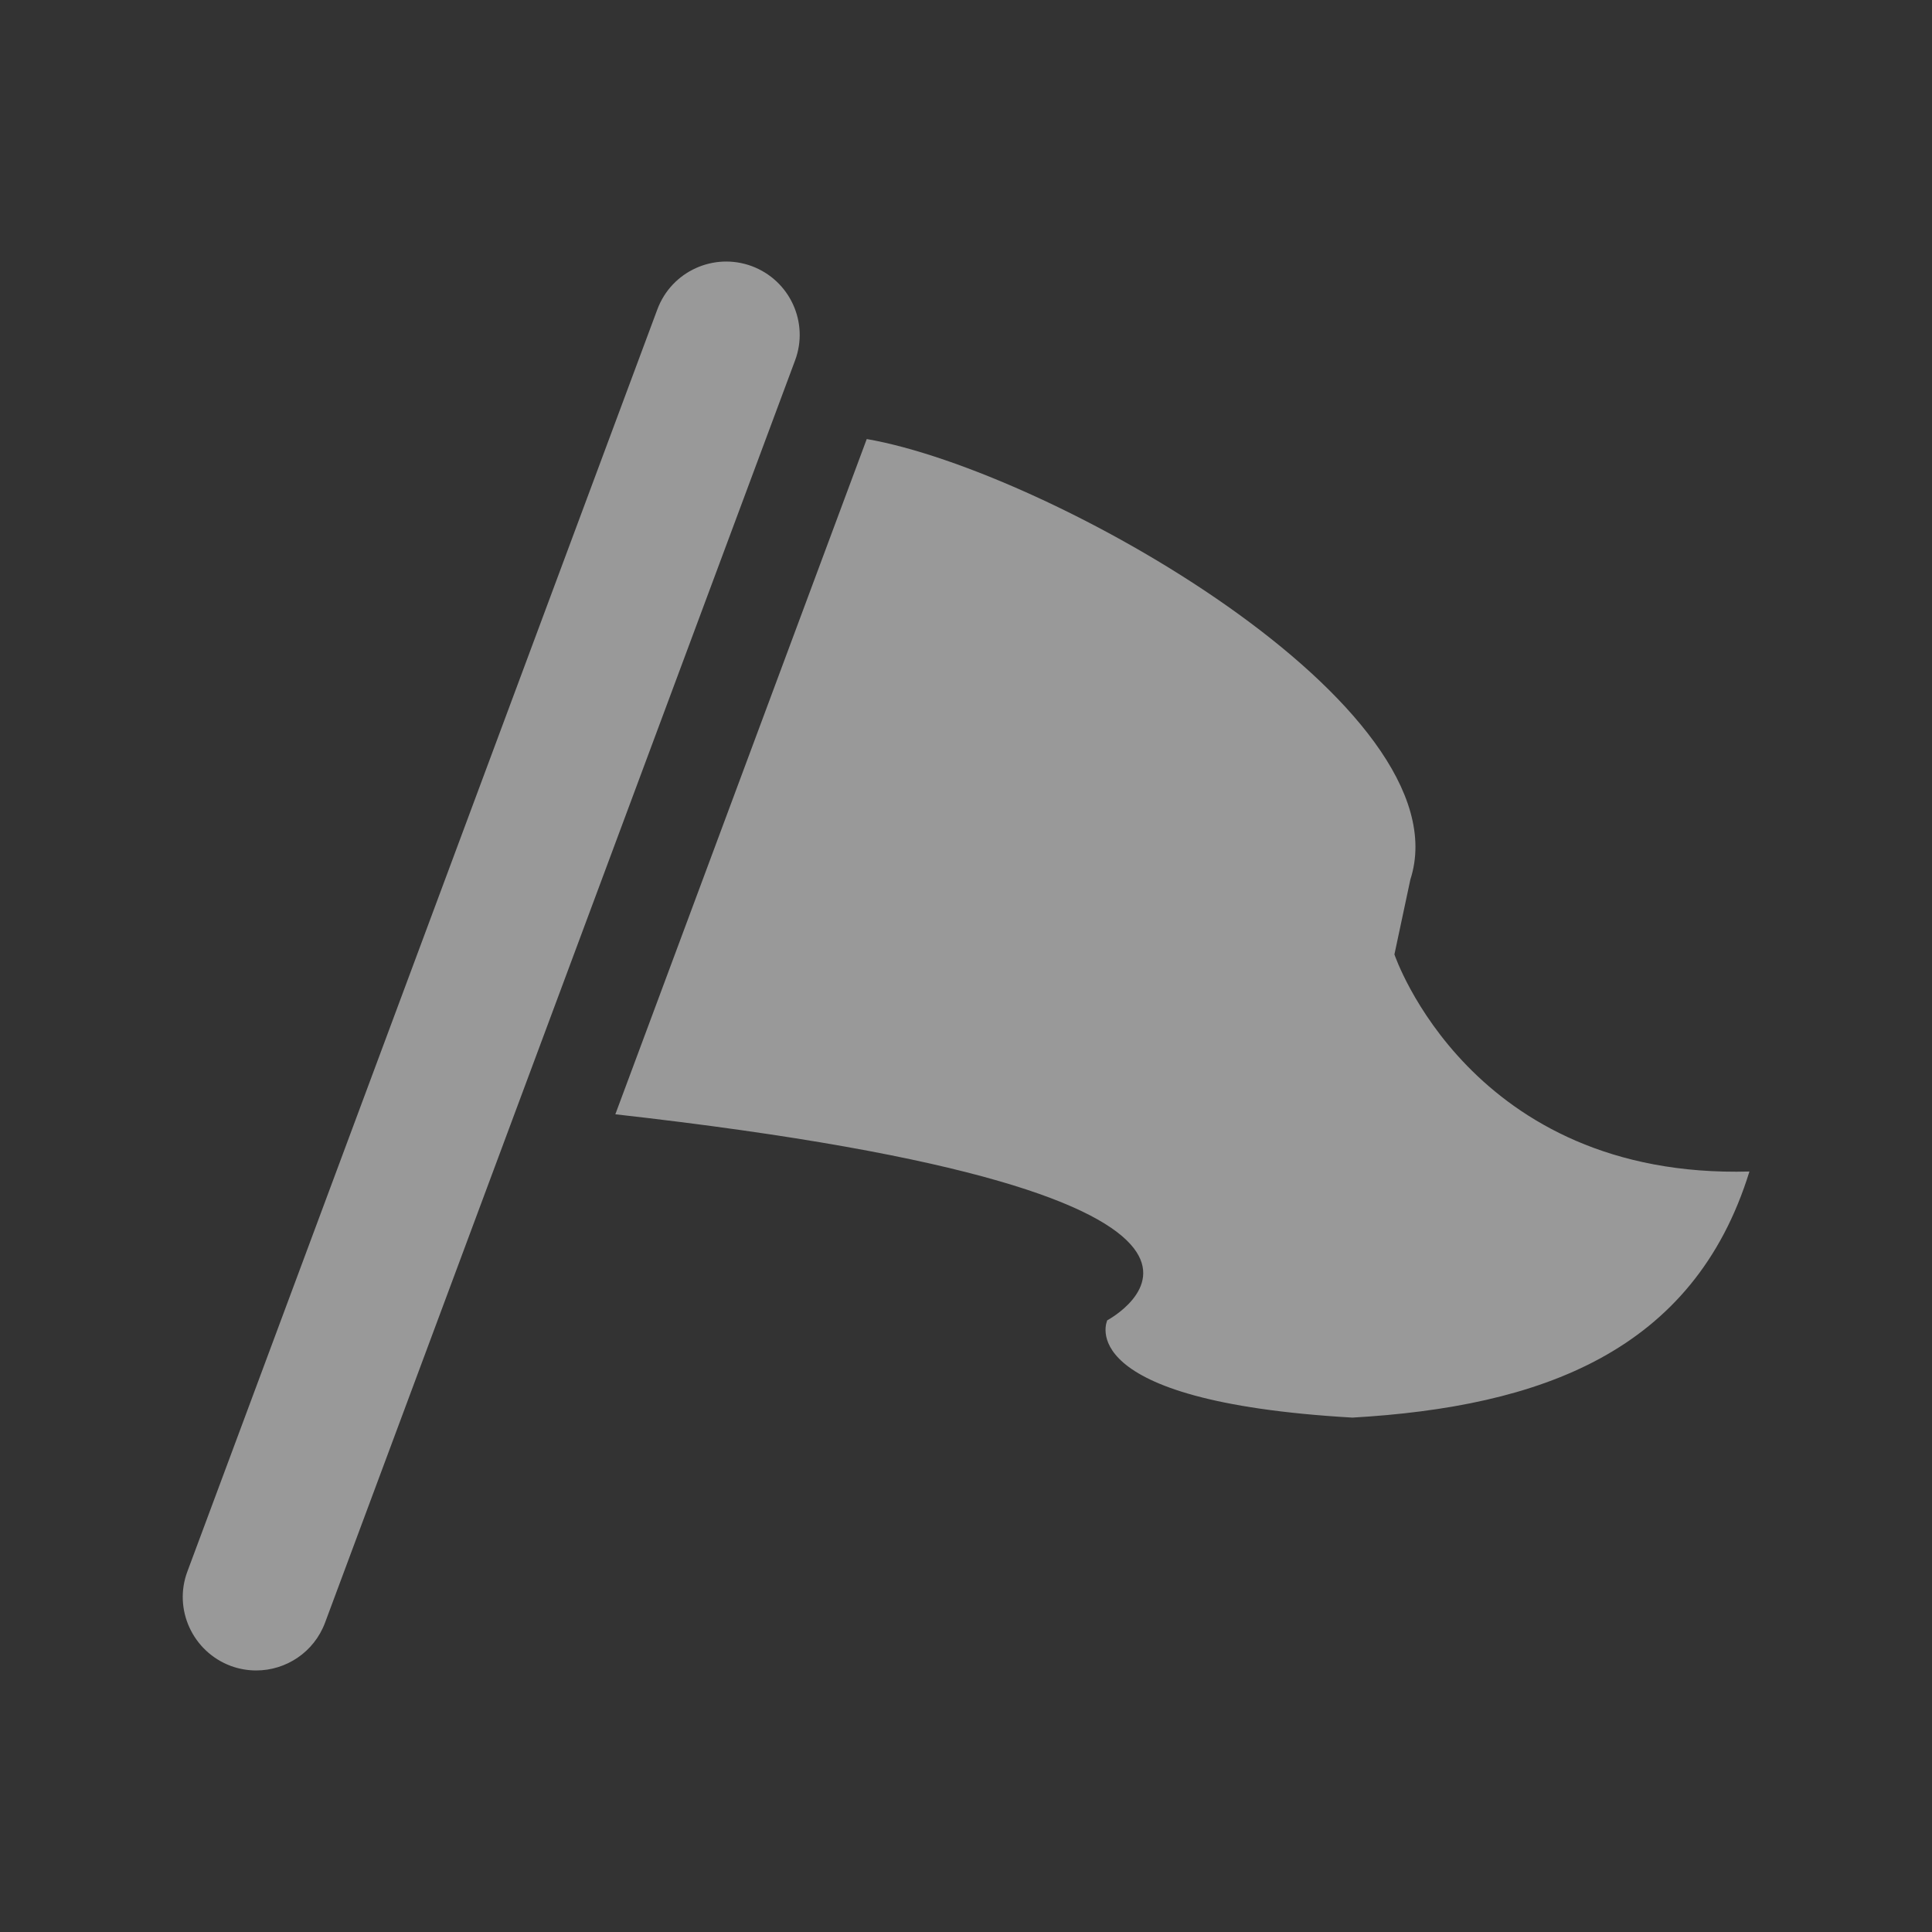
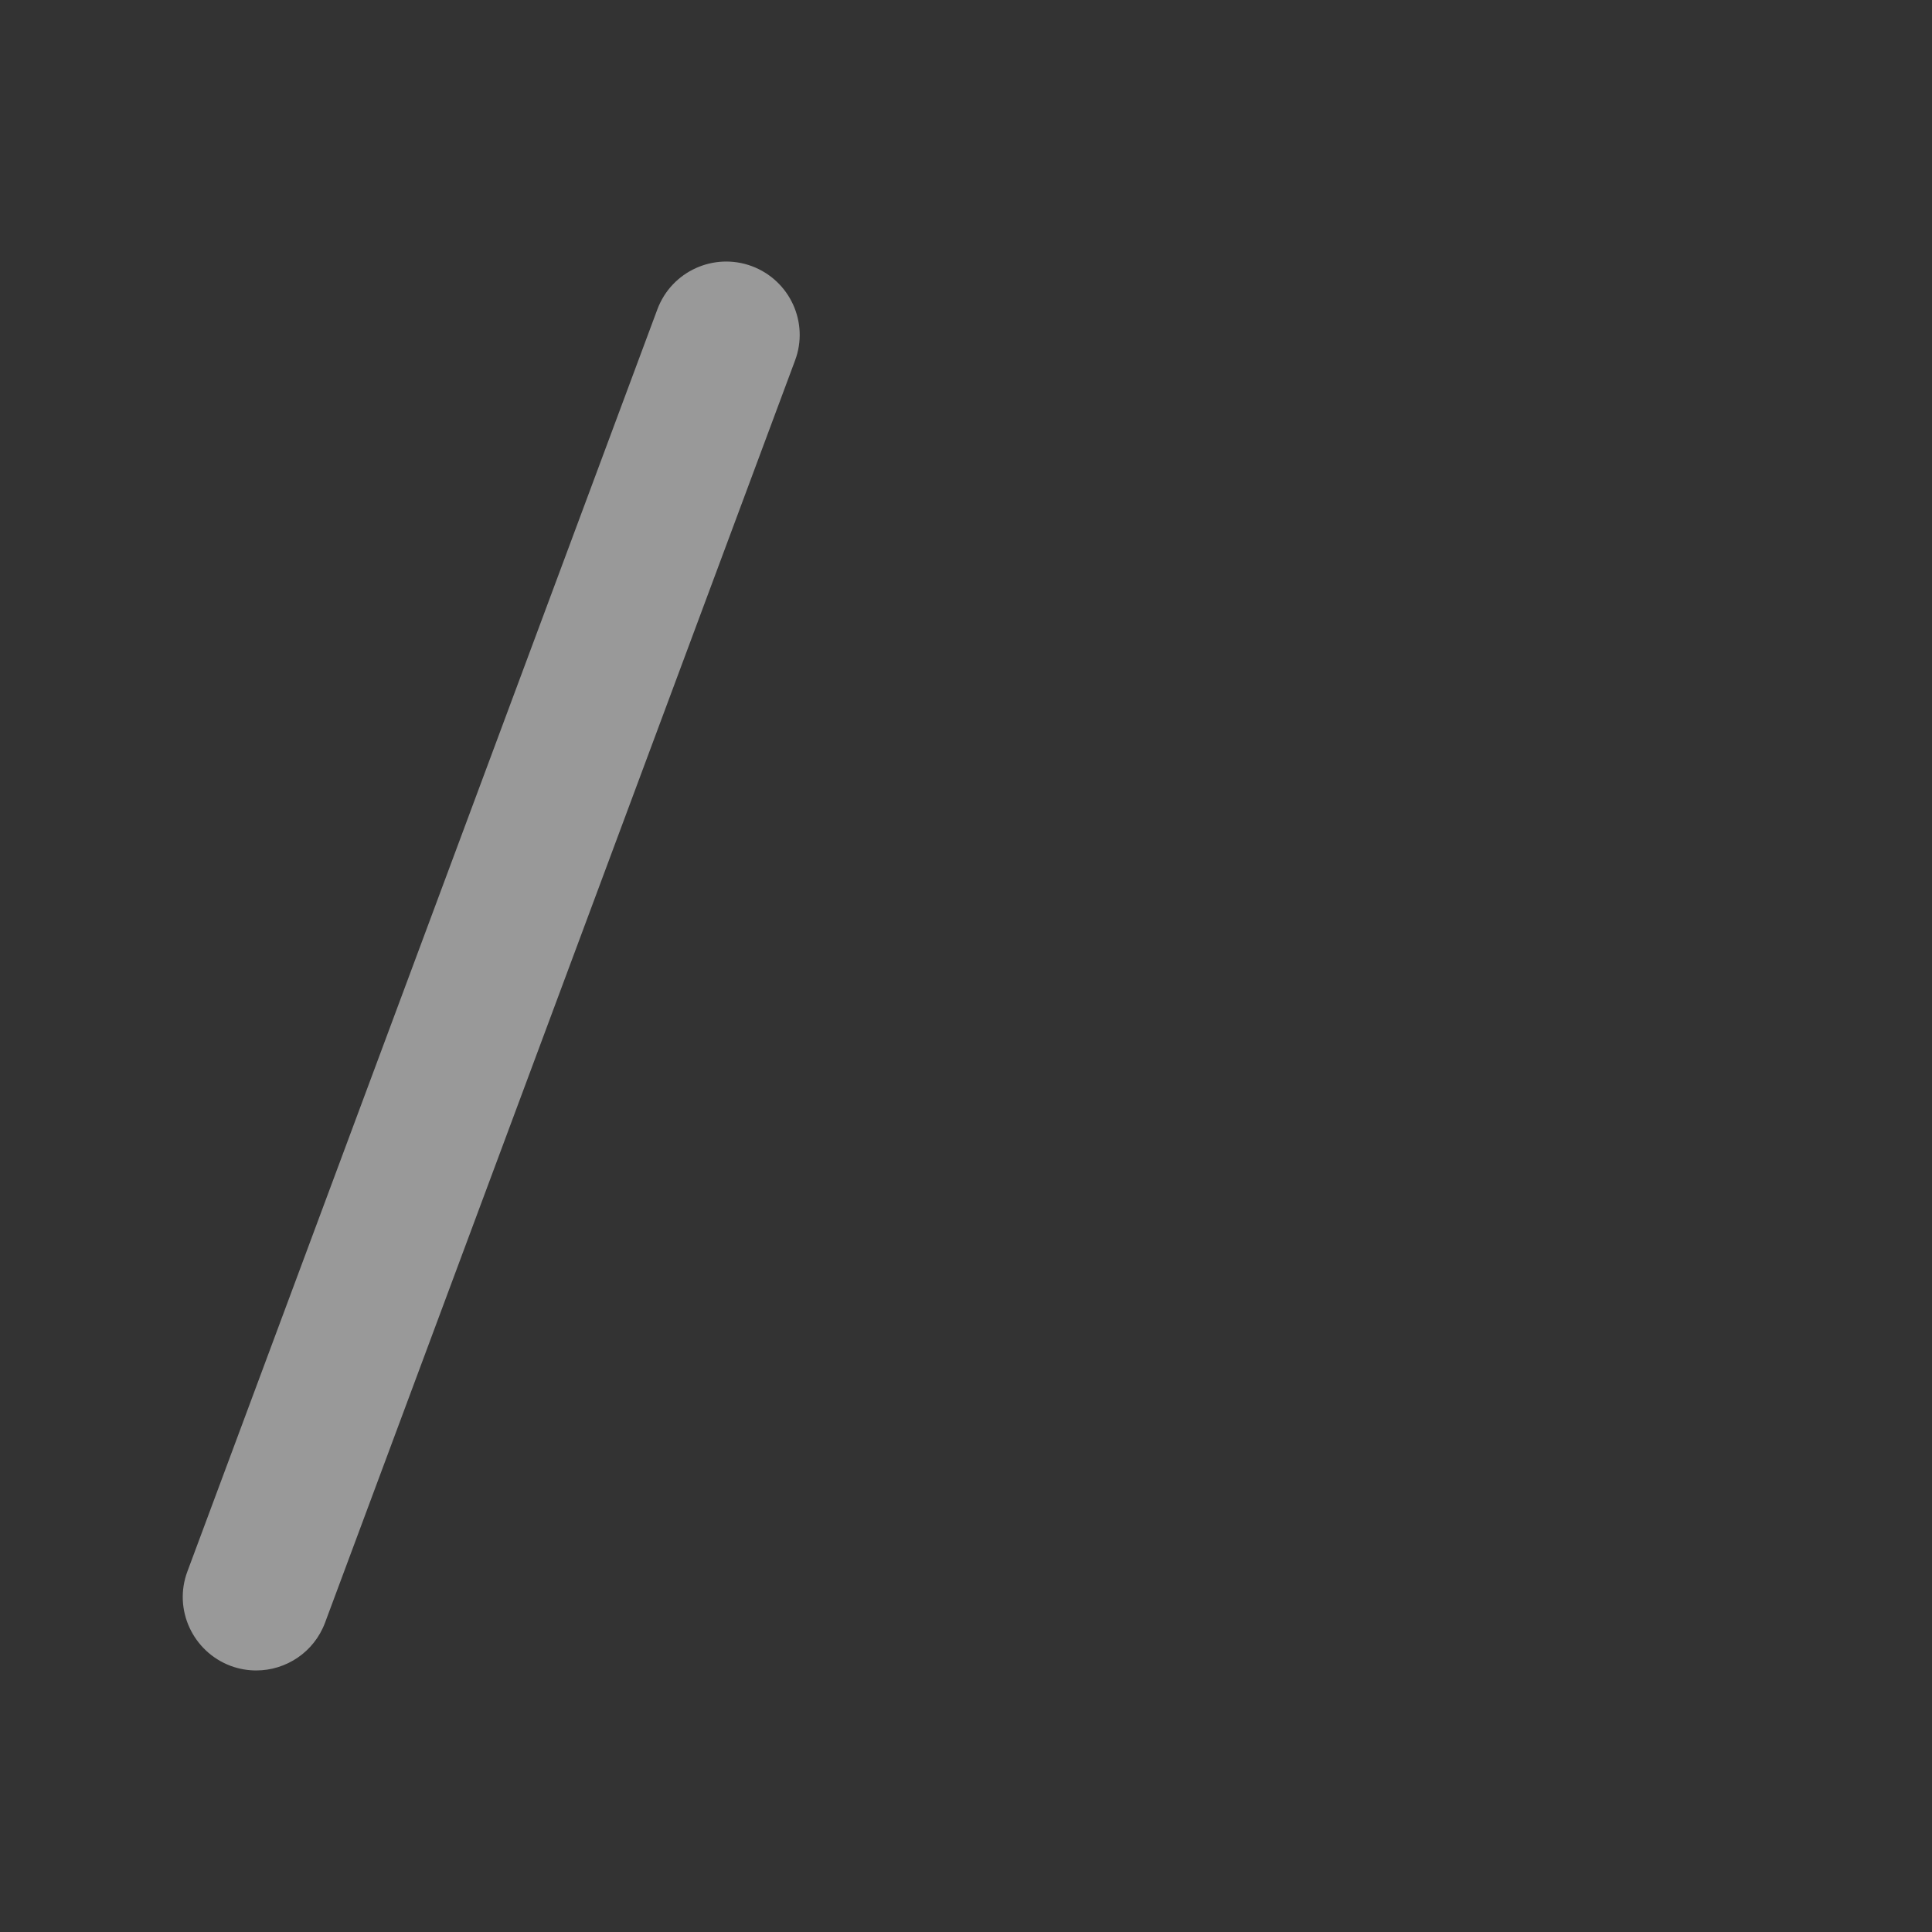
<svg xmlns="http://www.w3.org/2000/svg" id="_レイヤー_1" viewBox="0 0 80 80">
  <rect x="0" y="0" width="80" height="80" fill="#333333" stroke="none" />
  <defs>
    <style>.cls-1{fill:#fff;}.cls-2{opacity:.5;}</style>
  </defs>
  <g class="cls-2">
-     <path class="cls-1" d="m35.89,18.18c7.52,1.3,24.82,11.09,22.51,18.24l-.66,3.1s3.13,9.31,14.7,8.99c-2.31,7.48-8.66,9.74-16.44,10.19-11.74-.68-10.15-4.03-10.15-4.03,0,0,9.69-5.15-20.37-8.53l10.41-27.96Z" />
    <path class="cls-1" d="m10.61,69.17c-.35,0-.71-.06-1.06-.19-1.57-.59-2.38-2.34-1.79-3.91L27.22,12.81c.59-1.58,2.34-2.37,3.91-1.79,1.58.59,2.38,2.34,1.79,3.91l-19.46,52.26c-.46,1.23-1.62,1.98-2.85,1.98Z" />
  </g>
</svg>